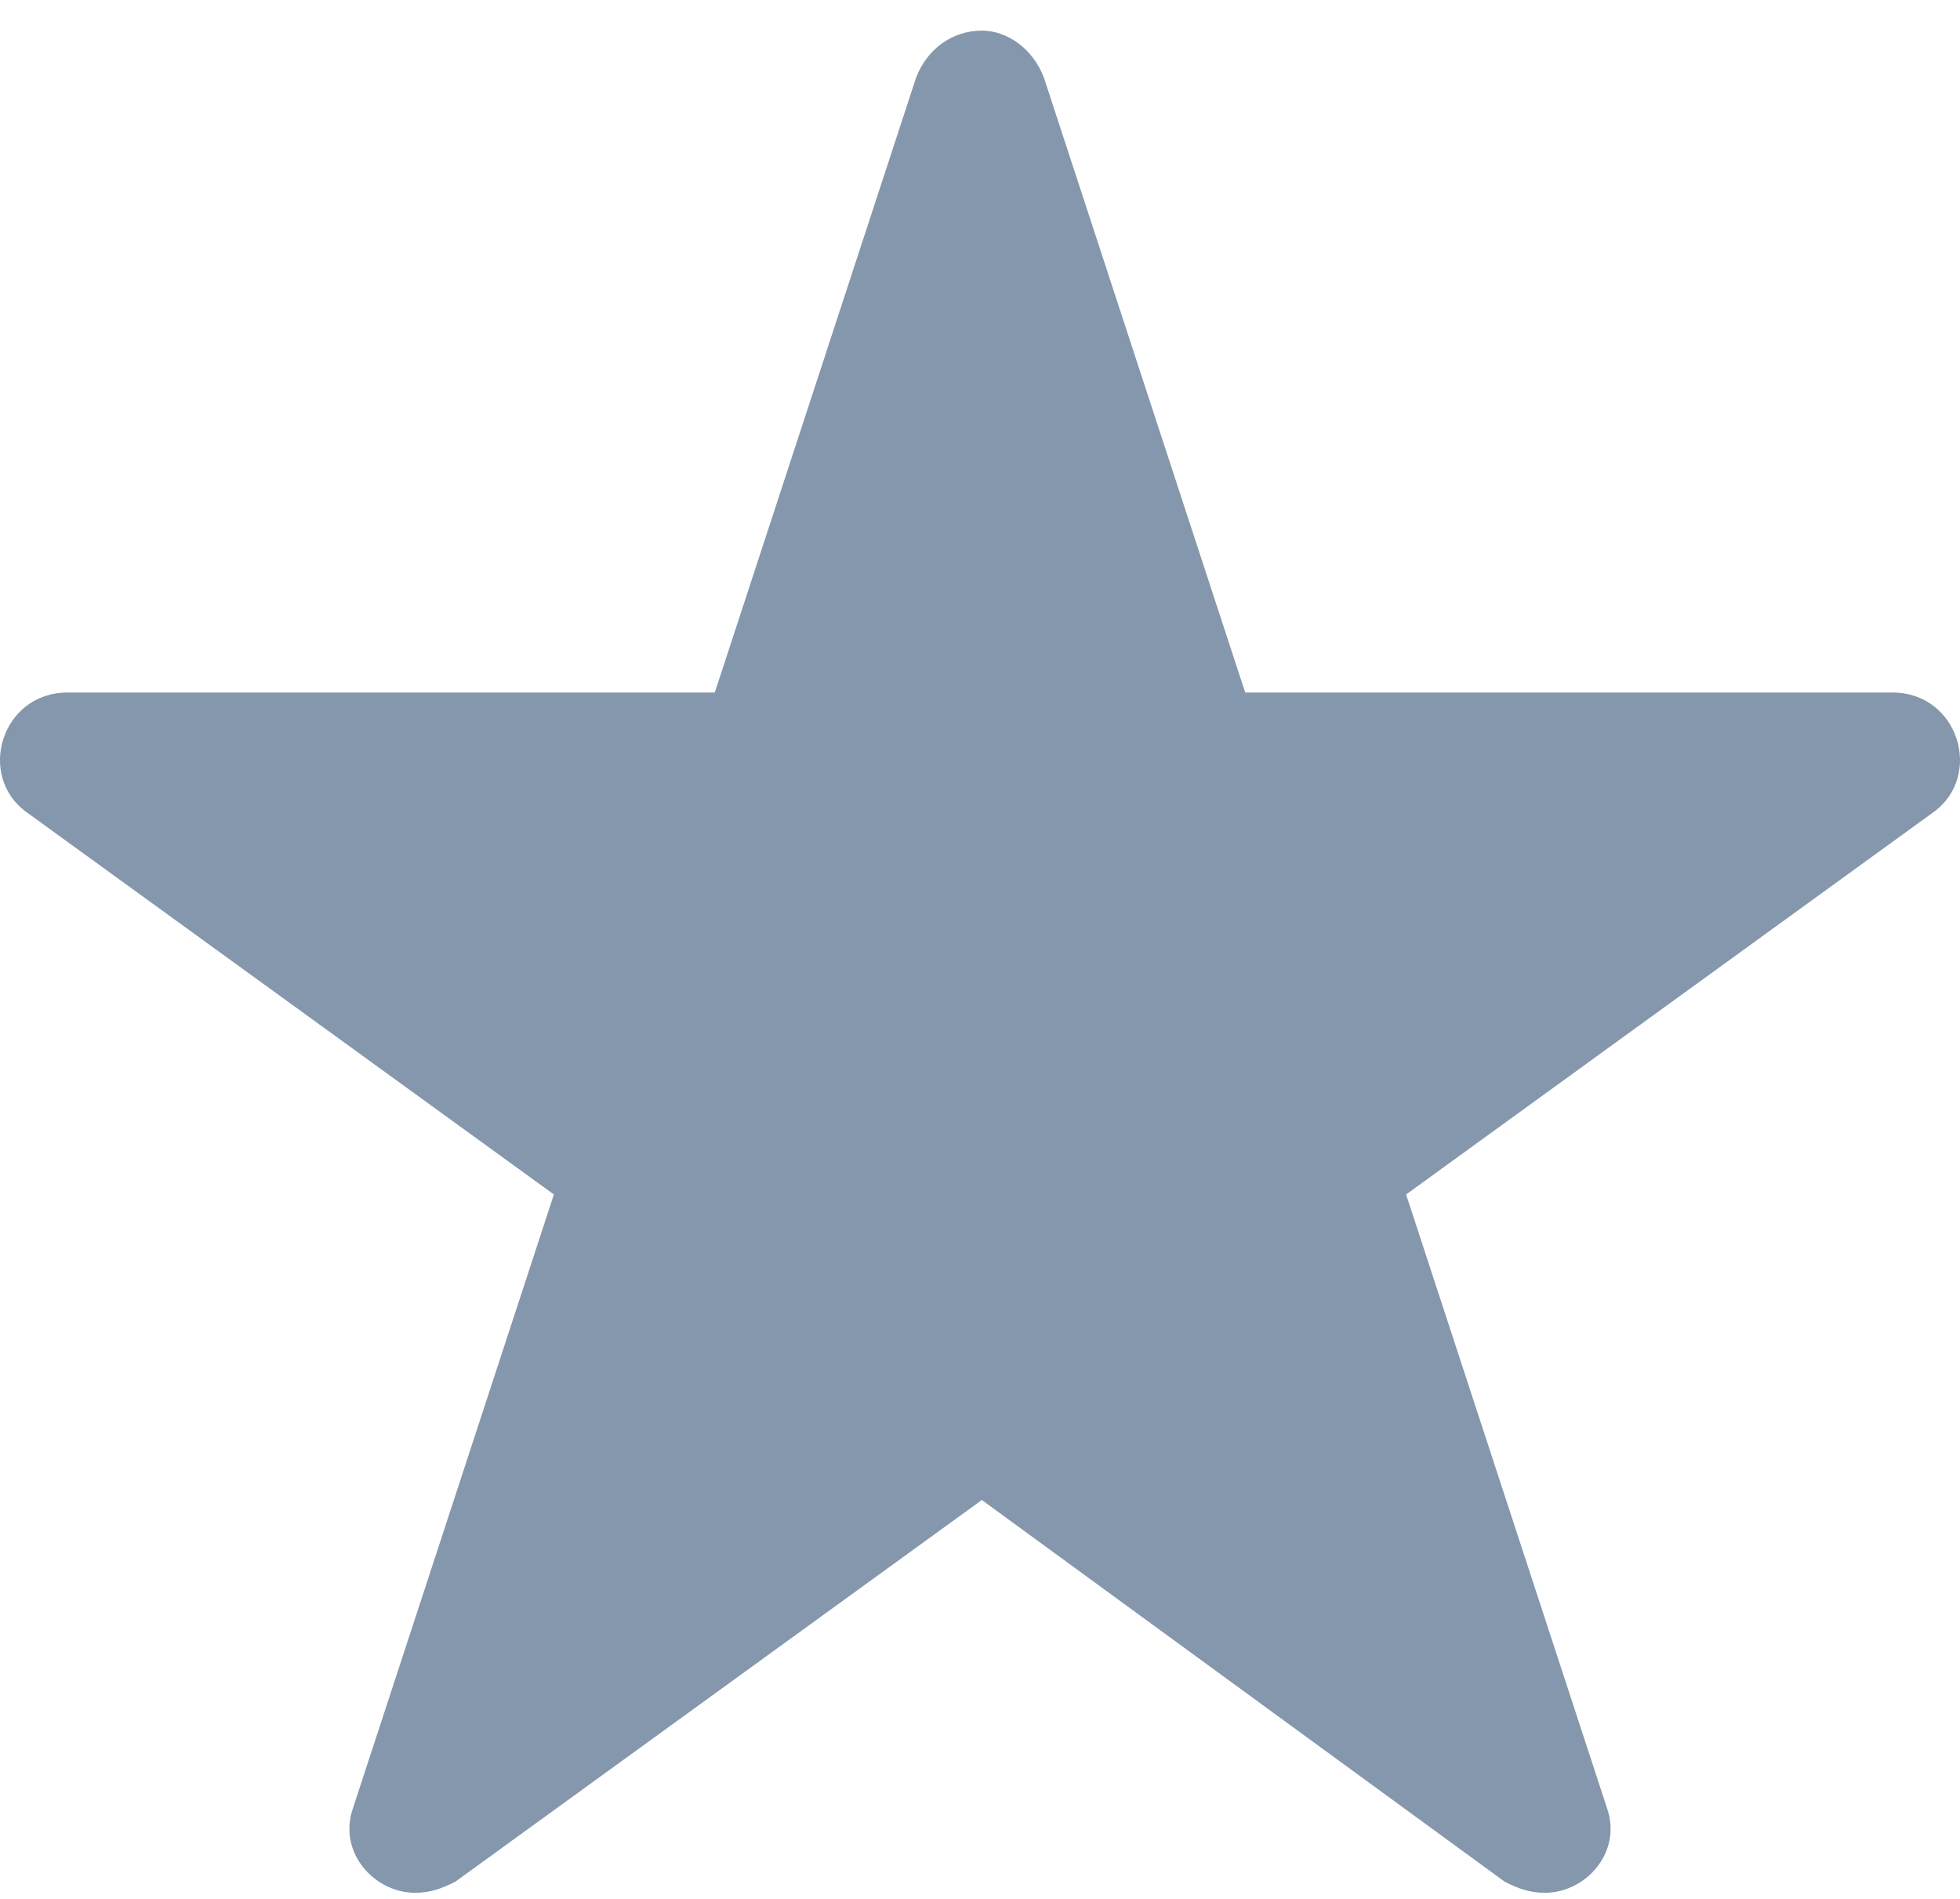
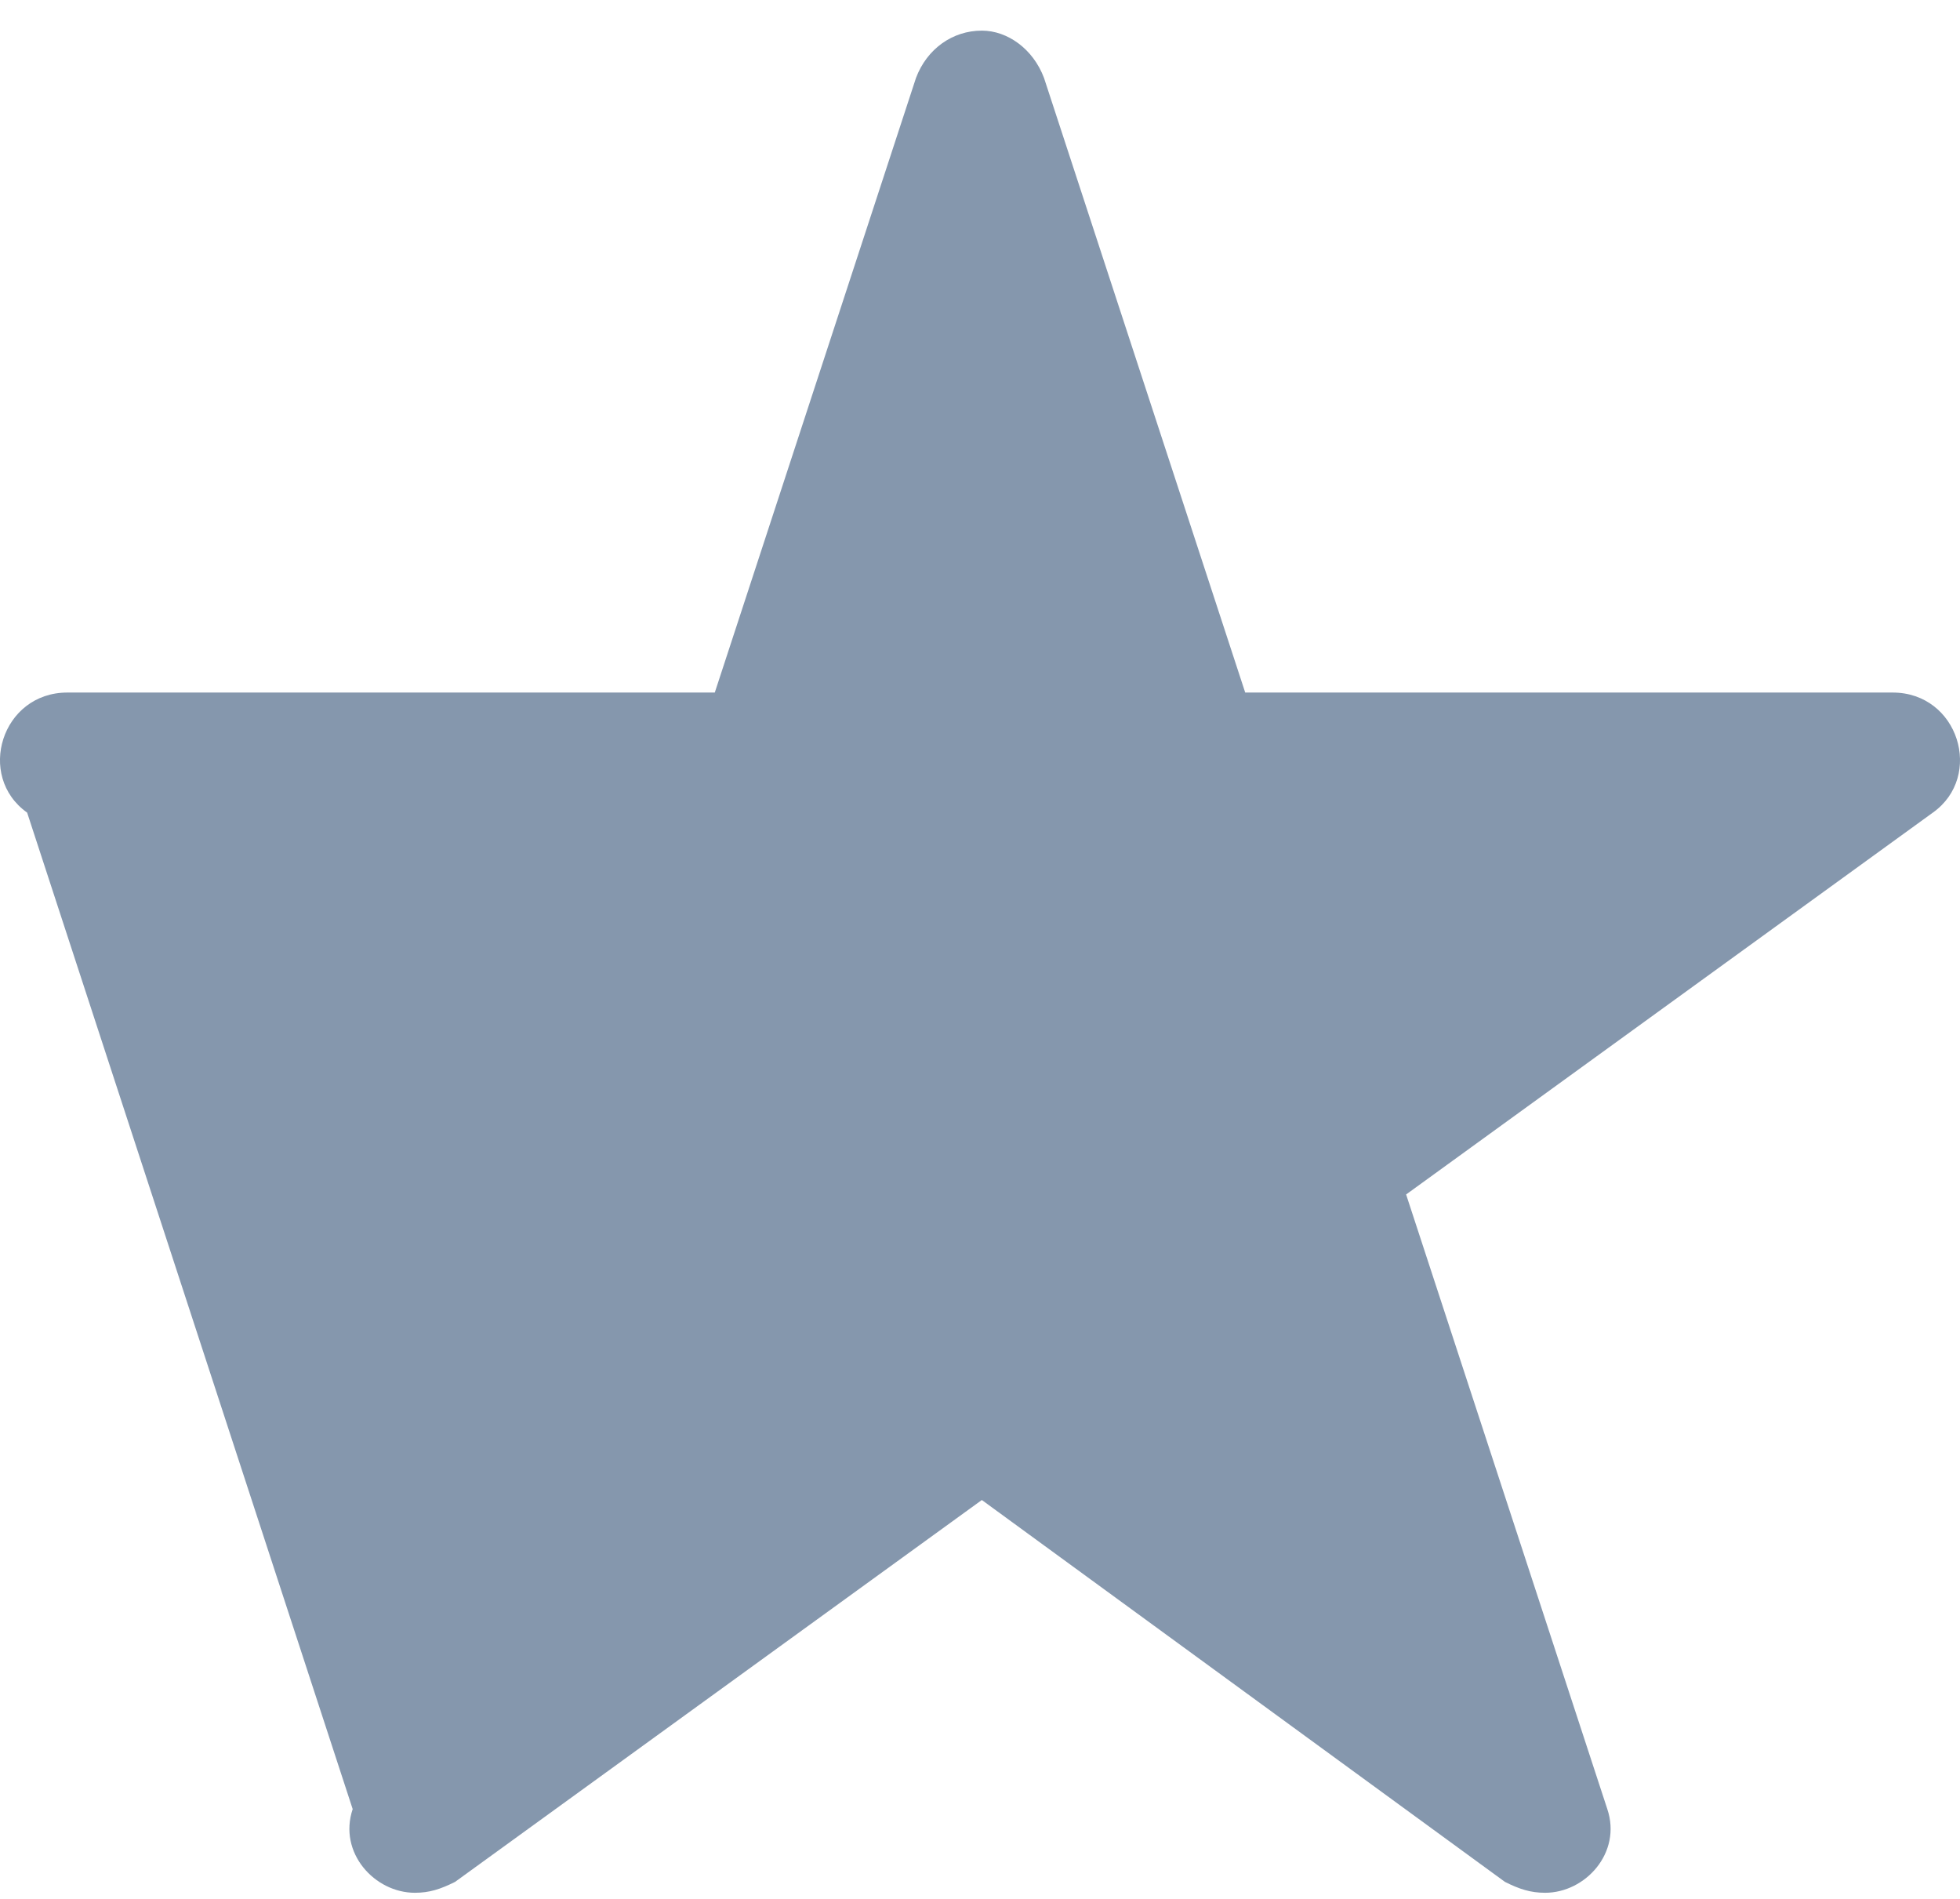
<svg xmlns="http://www.w3.org/2000/svg" width="32" height="31" viewBox="0 0 32 31" fill="none">
-   <path d="M30.9 11.306H20.33L17.045 1.272C16.866 0.797 16.448 0.5 16.03 0.5C15.552 0.5 15.134 0.797 14.955 1.272L11.67 11.306H1.1C0.025 11.306 -0.393 12.672 0.443 13.266L9.043 19.5L5.758 29.534C5.519 30.247 6.117 30.9 6.773 30.9C7.012 30.9 7.191 30.841 7.43 30.722L16.03 24.488L24.57 30.722C24.808 30.841 24.988 30.9 25.227 30.9C25.883 30.9 26.481 30.247 26.242 29.534L22.957 19.5L31.557 13.266C32.393 12.672 31.975 11.306 30.9 11.306Z" fill="#8597AD" />
+   <path d="M30.9 11.306H20.33L17.045 1.272C16.866 0.797 16.448 0.5 16.03 0.5C15.552 0.5 15.134 0.797 14.955 1.272L11.67 11.306H1.1C0.025 11.306 -0.393 12.672 0.443 13.266L5.758 29.534C5.519 30.247 6.117 30.9 6.773 30.9C7.012 30.9 7.191 30.841 7.43 30.722L16.03 24.488L24.57 30.722C24.808 30.841 24.988 30.9 25.227 30.9C25.883 30.9 26.481 30.247 26.242 29.534L22.957 19.5L31.557 13.266C32.393 12.672 31.975 11.306 30.9 11.306Z" fill="#8597AD" />
</svg>